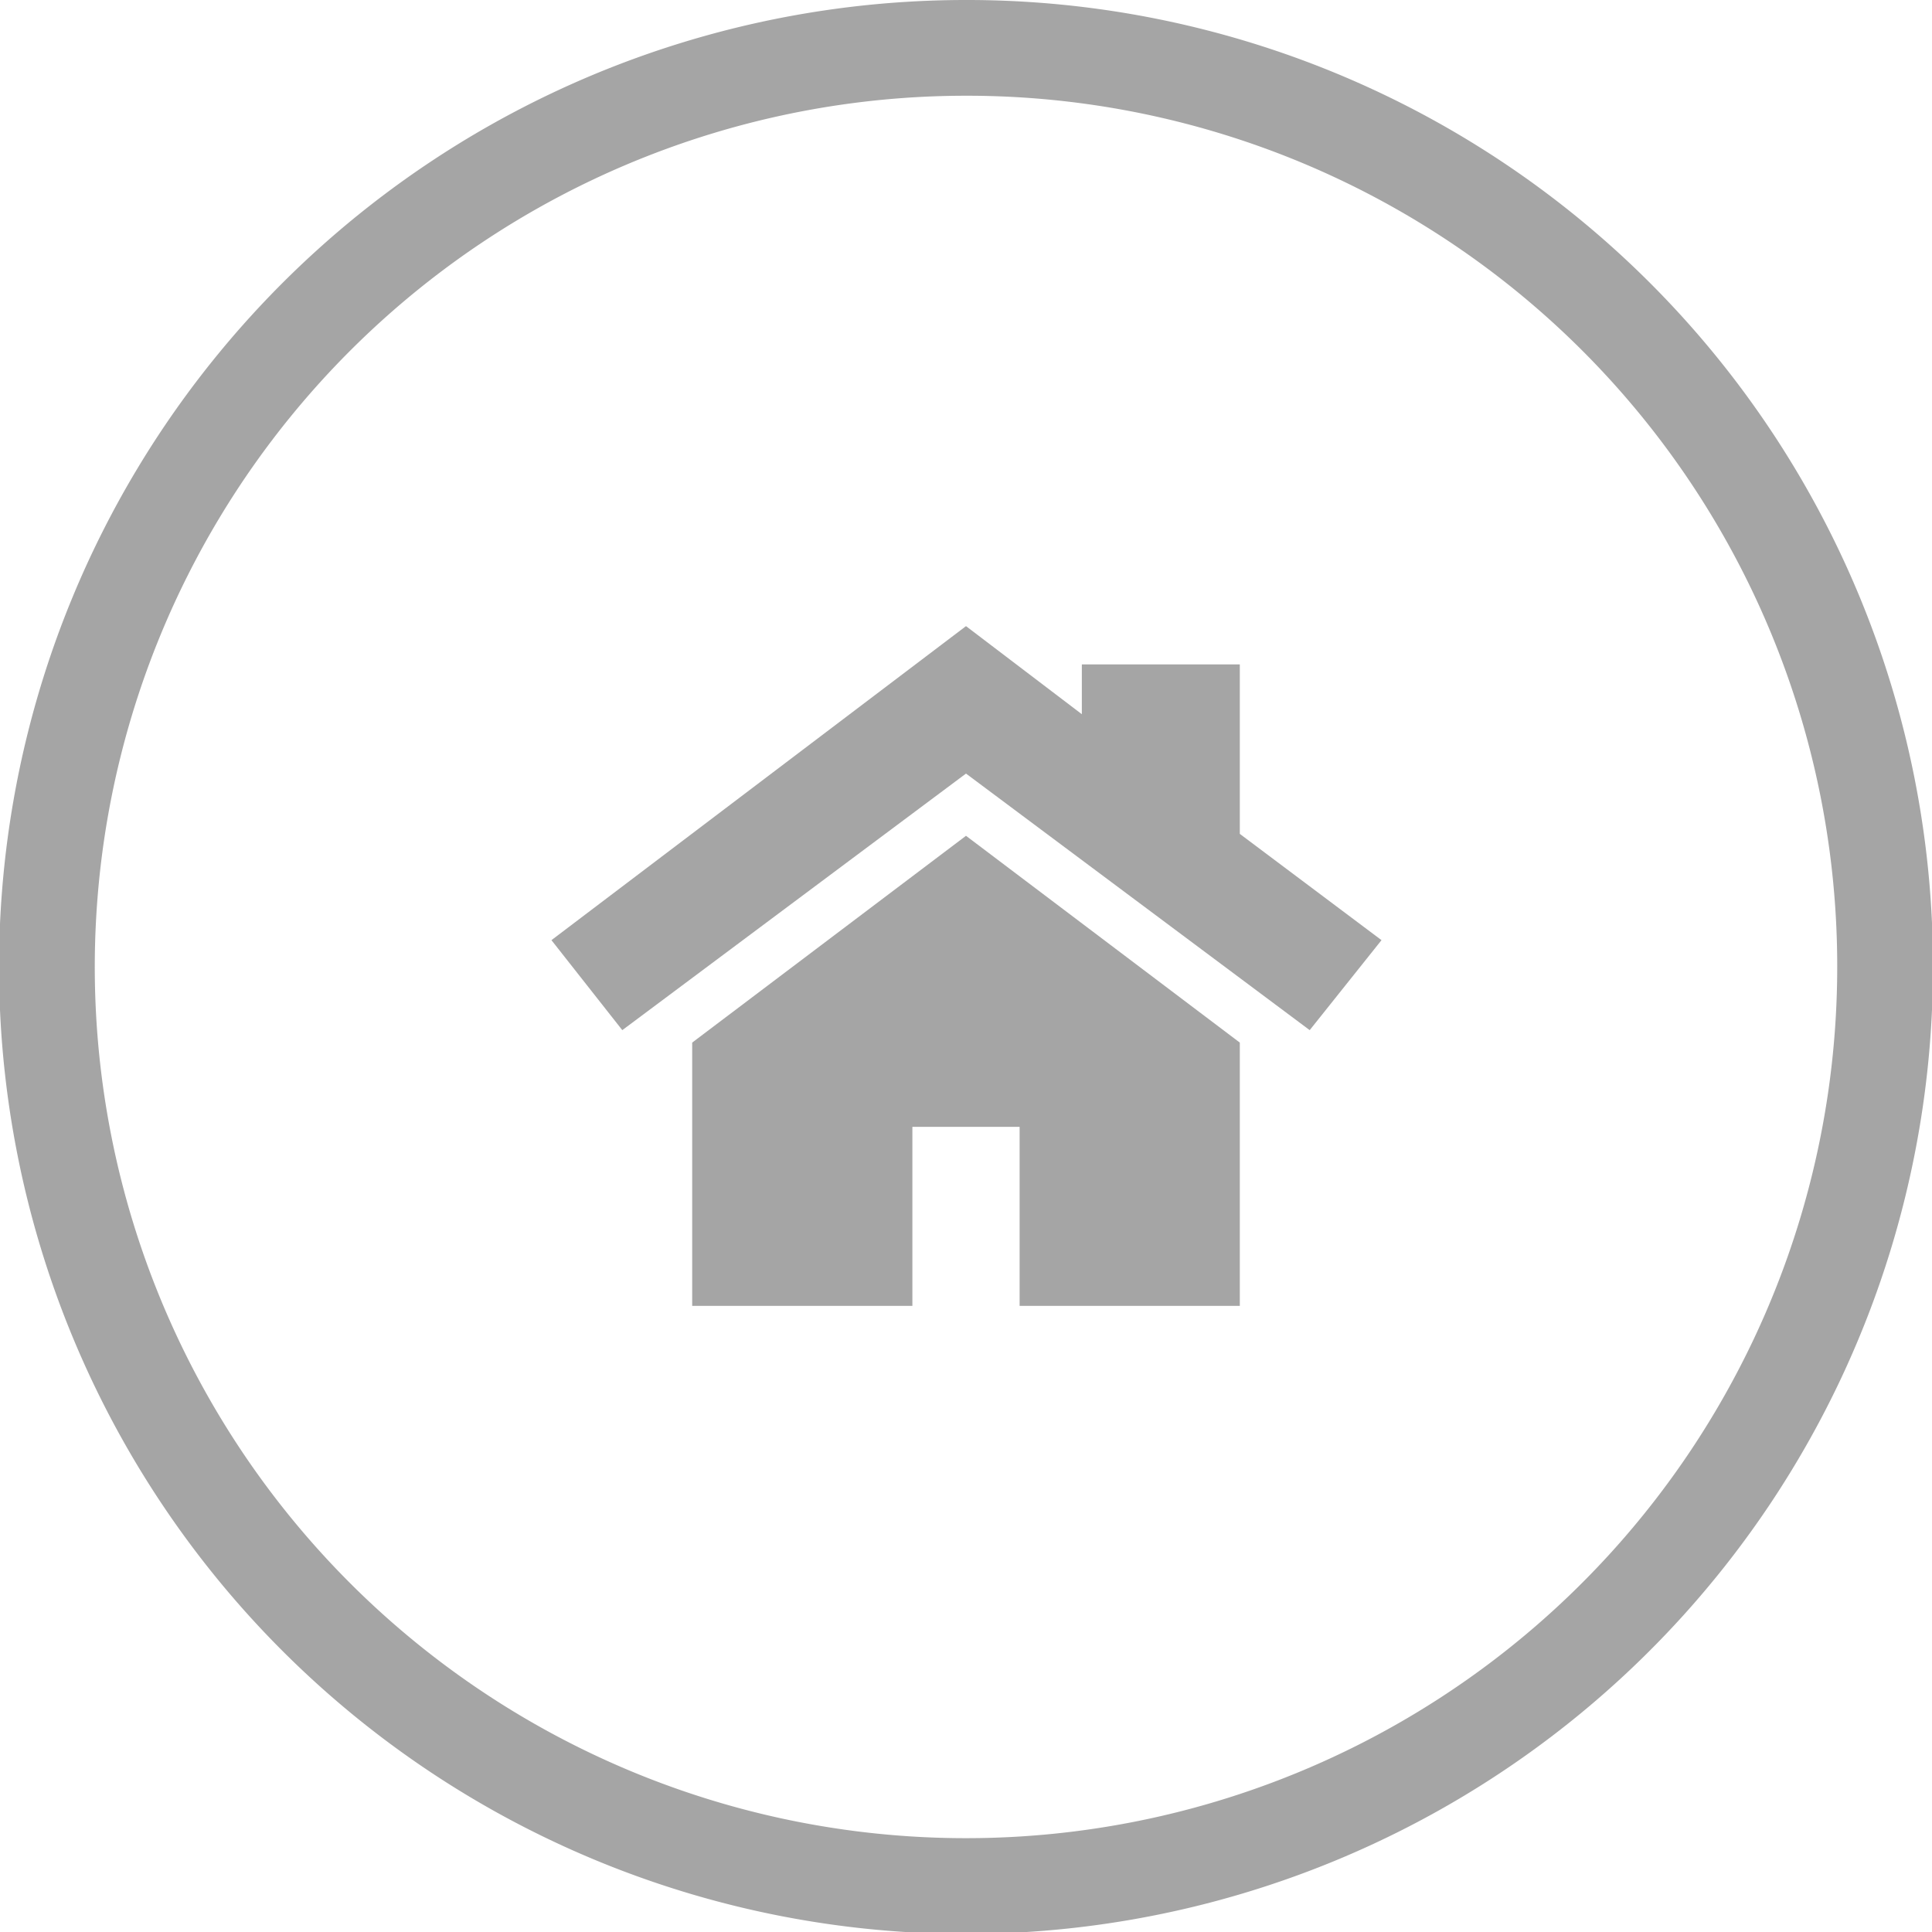
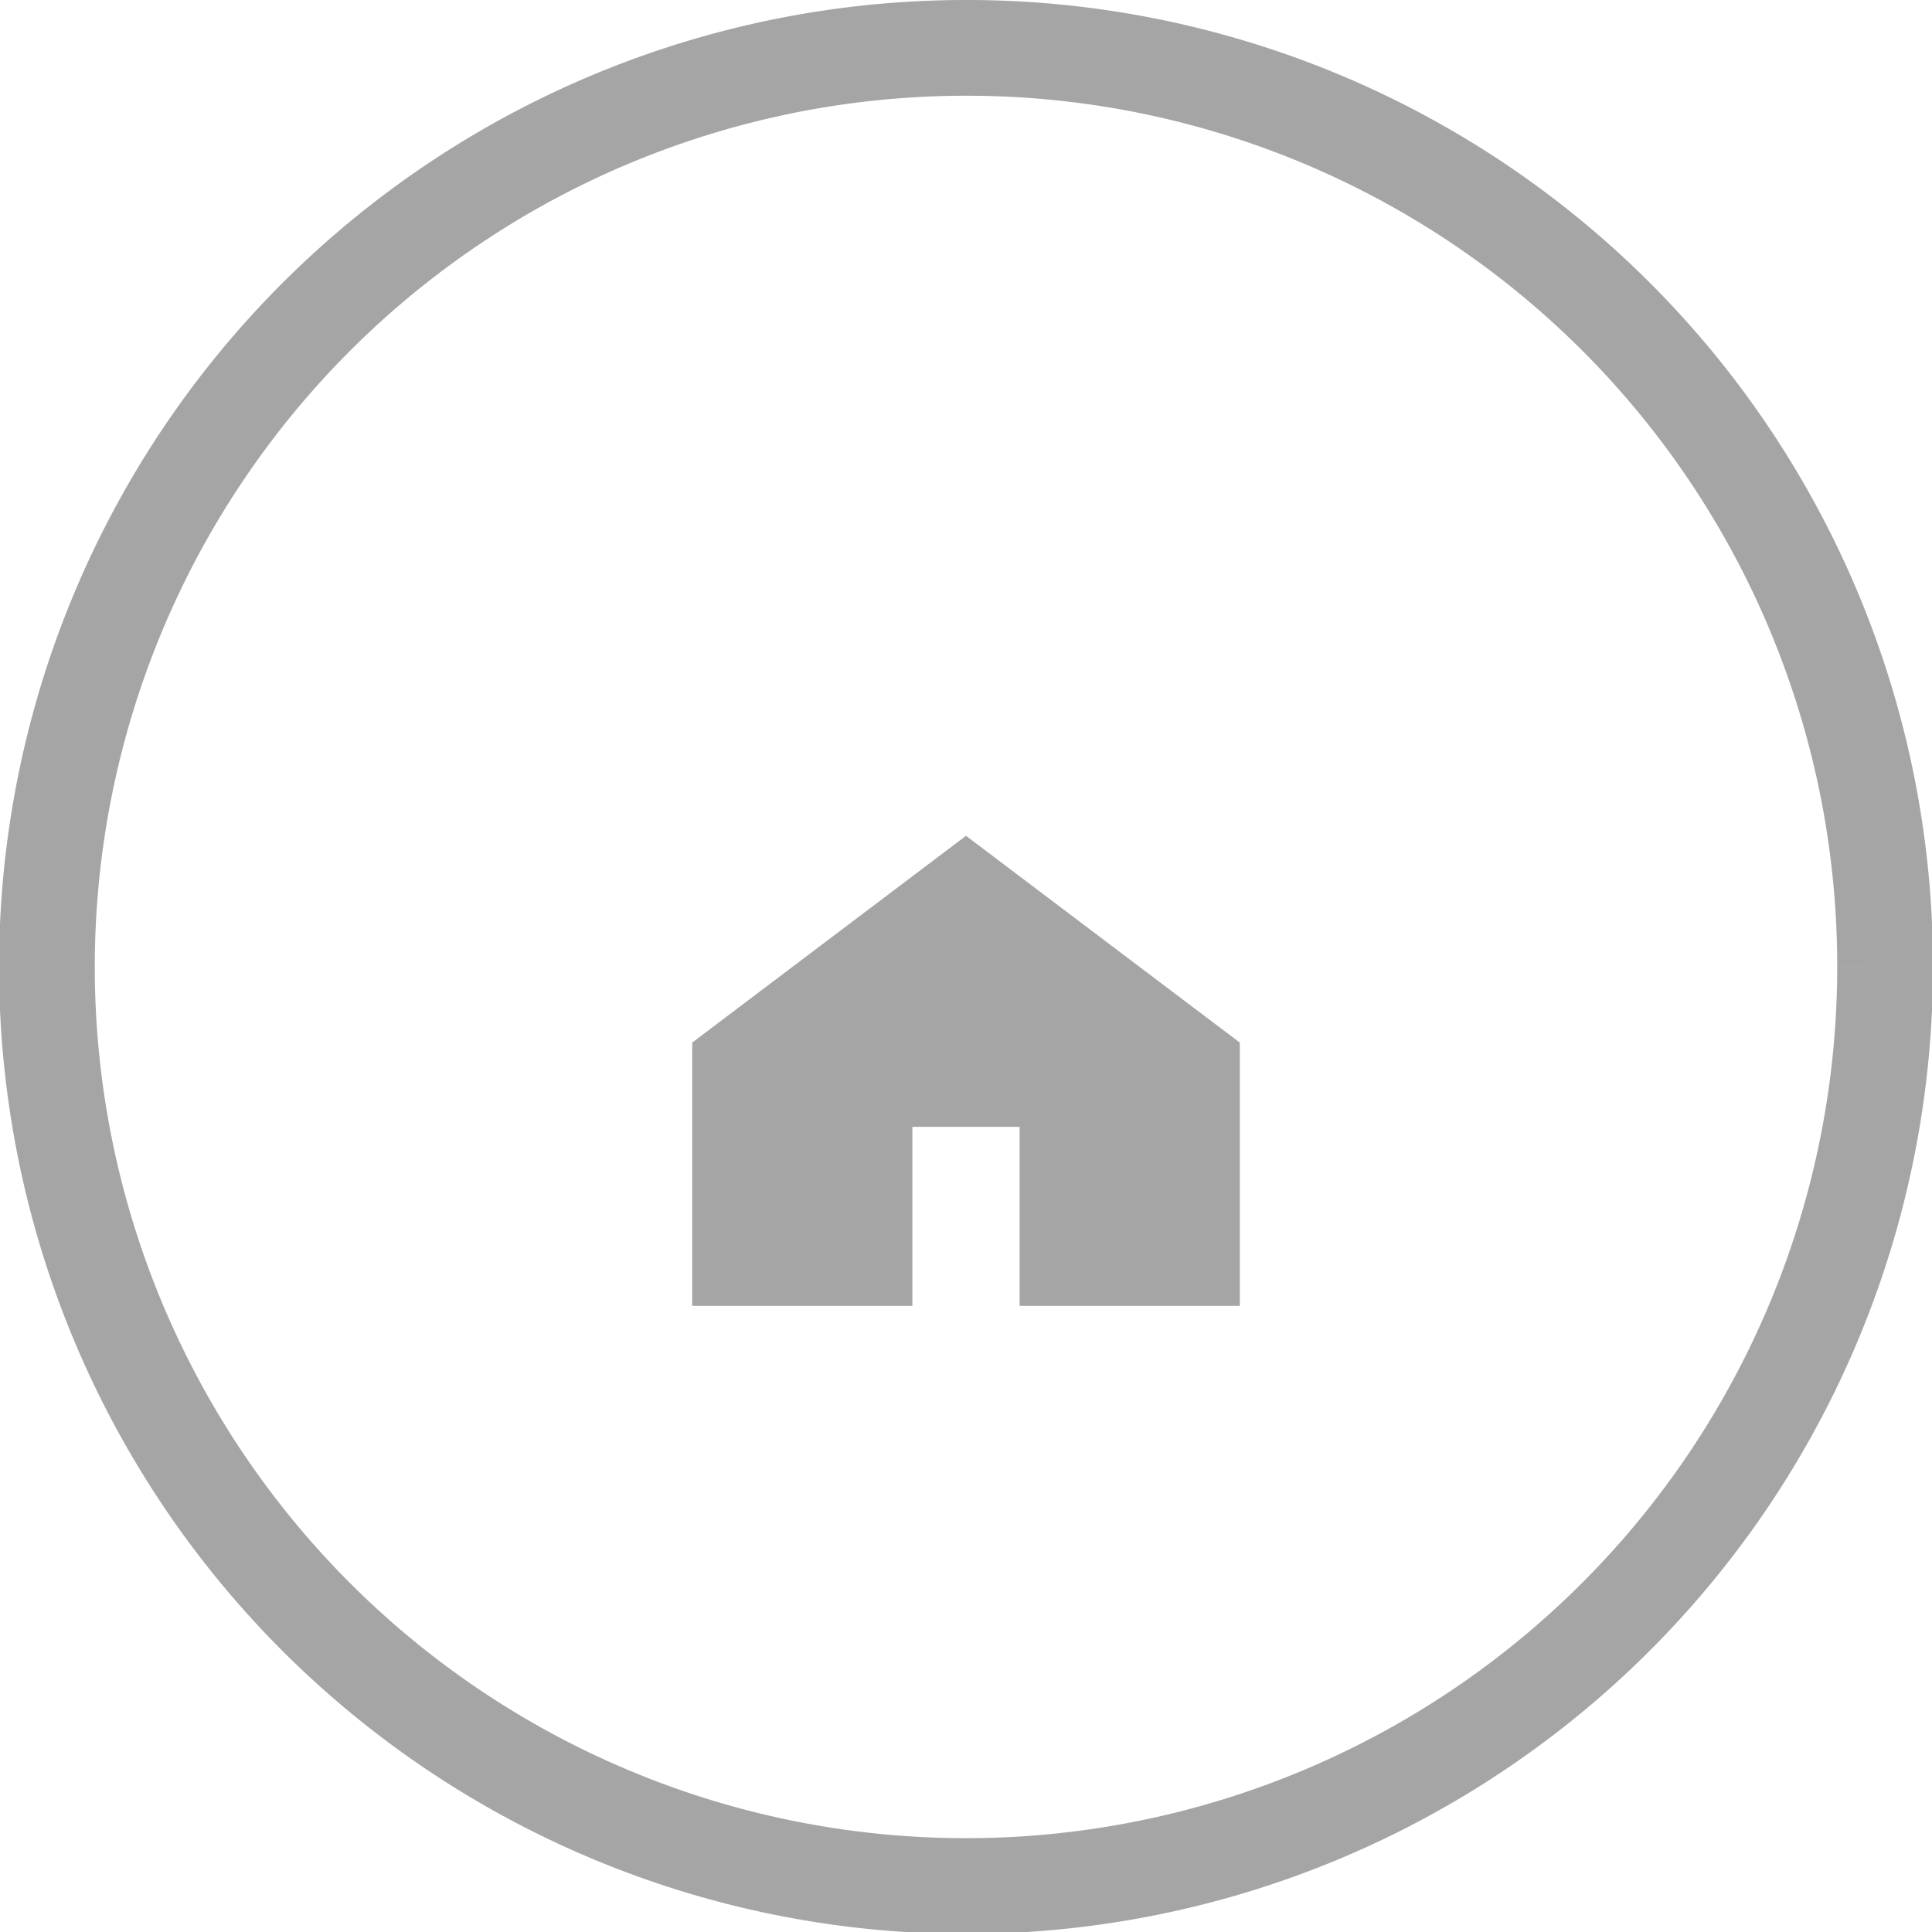
<svg xmlns="http://www.w3.org/2000/svg" viewBox="0 0 20.18 20.18">
  <defs>
    <style>.cls-1{fill:#a5a5a5;}.cls-2{fill:none;stroke:#a5a5a5;stroke-miterlimit:10;}</style>
  </defs>
  <title>direccion</title>
  <g id="Capa_2" data-name="Capa 2">
    <g id="Capa_1-2" data-name="Capa 1">
-       <polygon class="cls-1" points="14.43 9.82 13.68 10.76 10.09 8.08 6.5 10.76 5.76 9.82 10.09 6.54 11.3 7.46 11.3 6.94 12.95 6.94 12.95 8.71 14.43 9.82" />
      <polygon class="cls-1" points="12.95 10.89 12.95 13.64 10.65 13.64 10.65 11.77 9.53 11.77 9.53 13.64 7.23 13.64 7.23 10.89 10.09 8.73 12.95 10.89" />
-       <path class="cls-2" d="M350.53,4350.79a9.6,9.6,0,1,1-9.6-9.59A9.59,9.59,0,0,1,350.53,4350.79Z" transform="translate(-330.84 -4340.7)" />
+       <path class="cls-2" d="M350.53,4350.79a9.6,9.6,0,1,1-9.6-9.59A9.59,9.59,0,0,1,350.53,4350.79" transform="translate(-330.84 -4340.7)" />
    </g>
  </g>
</svg>